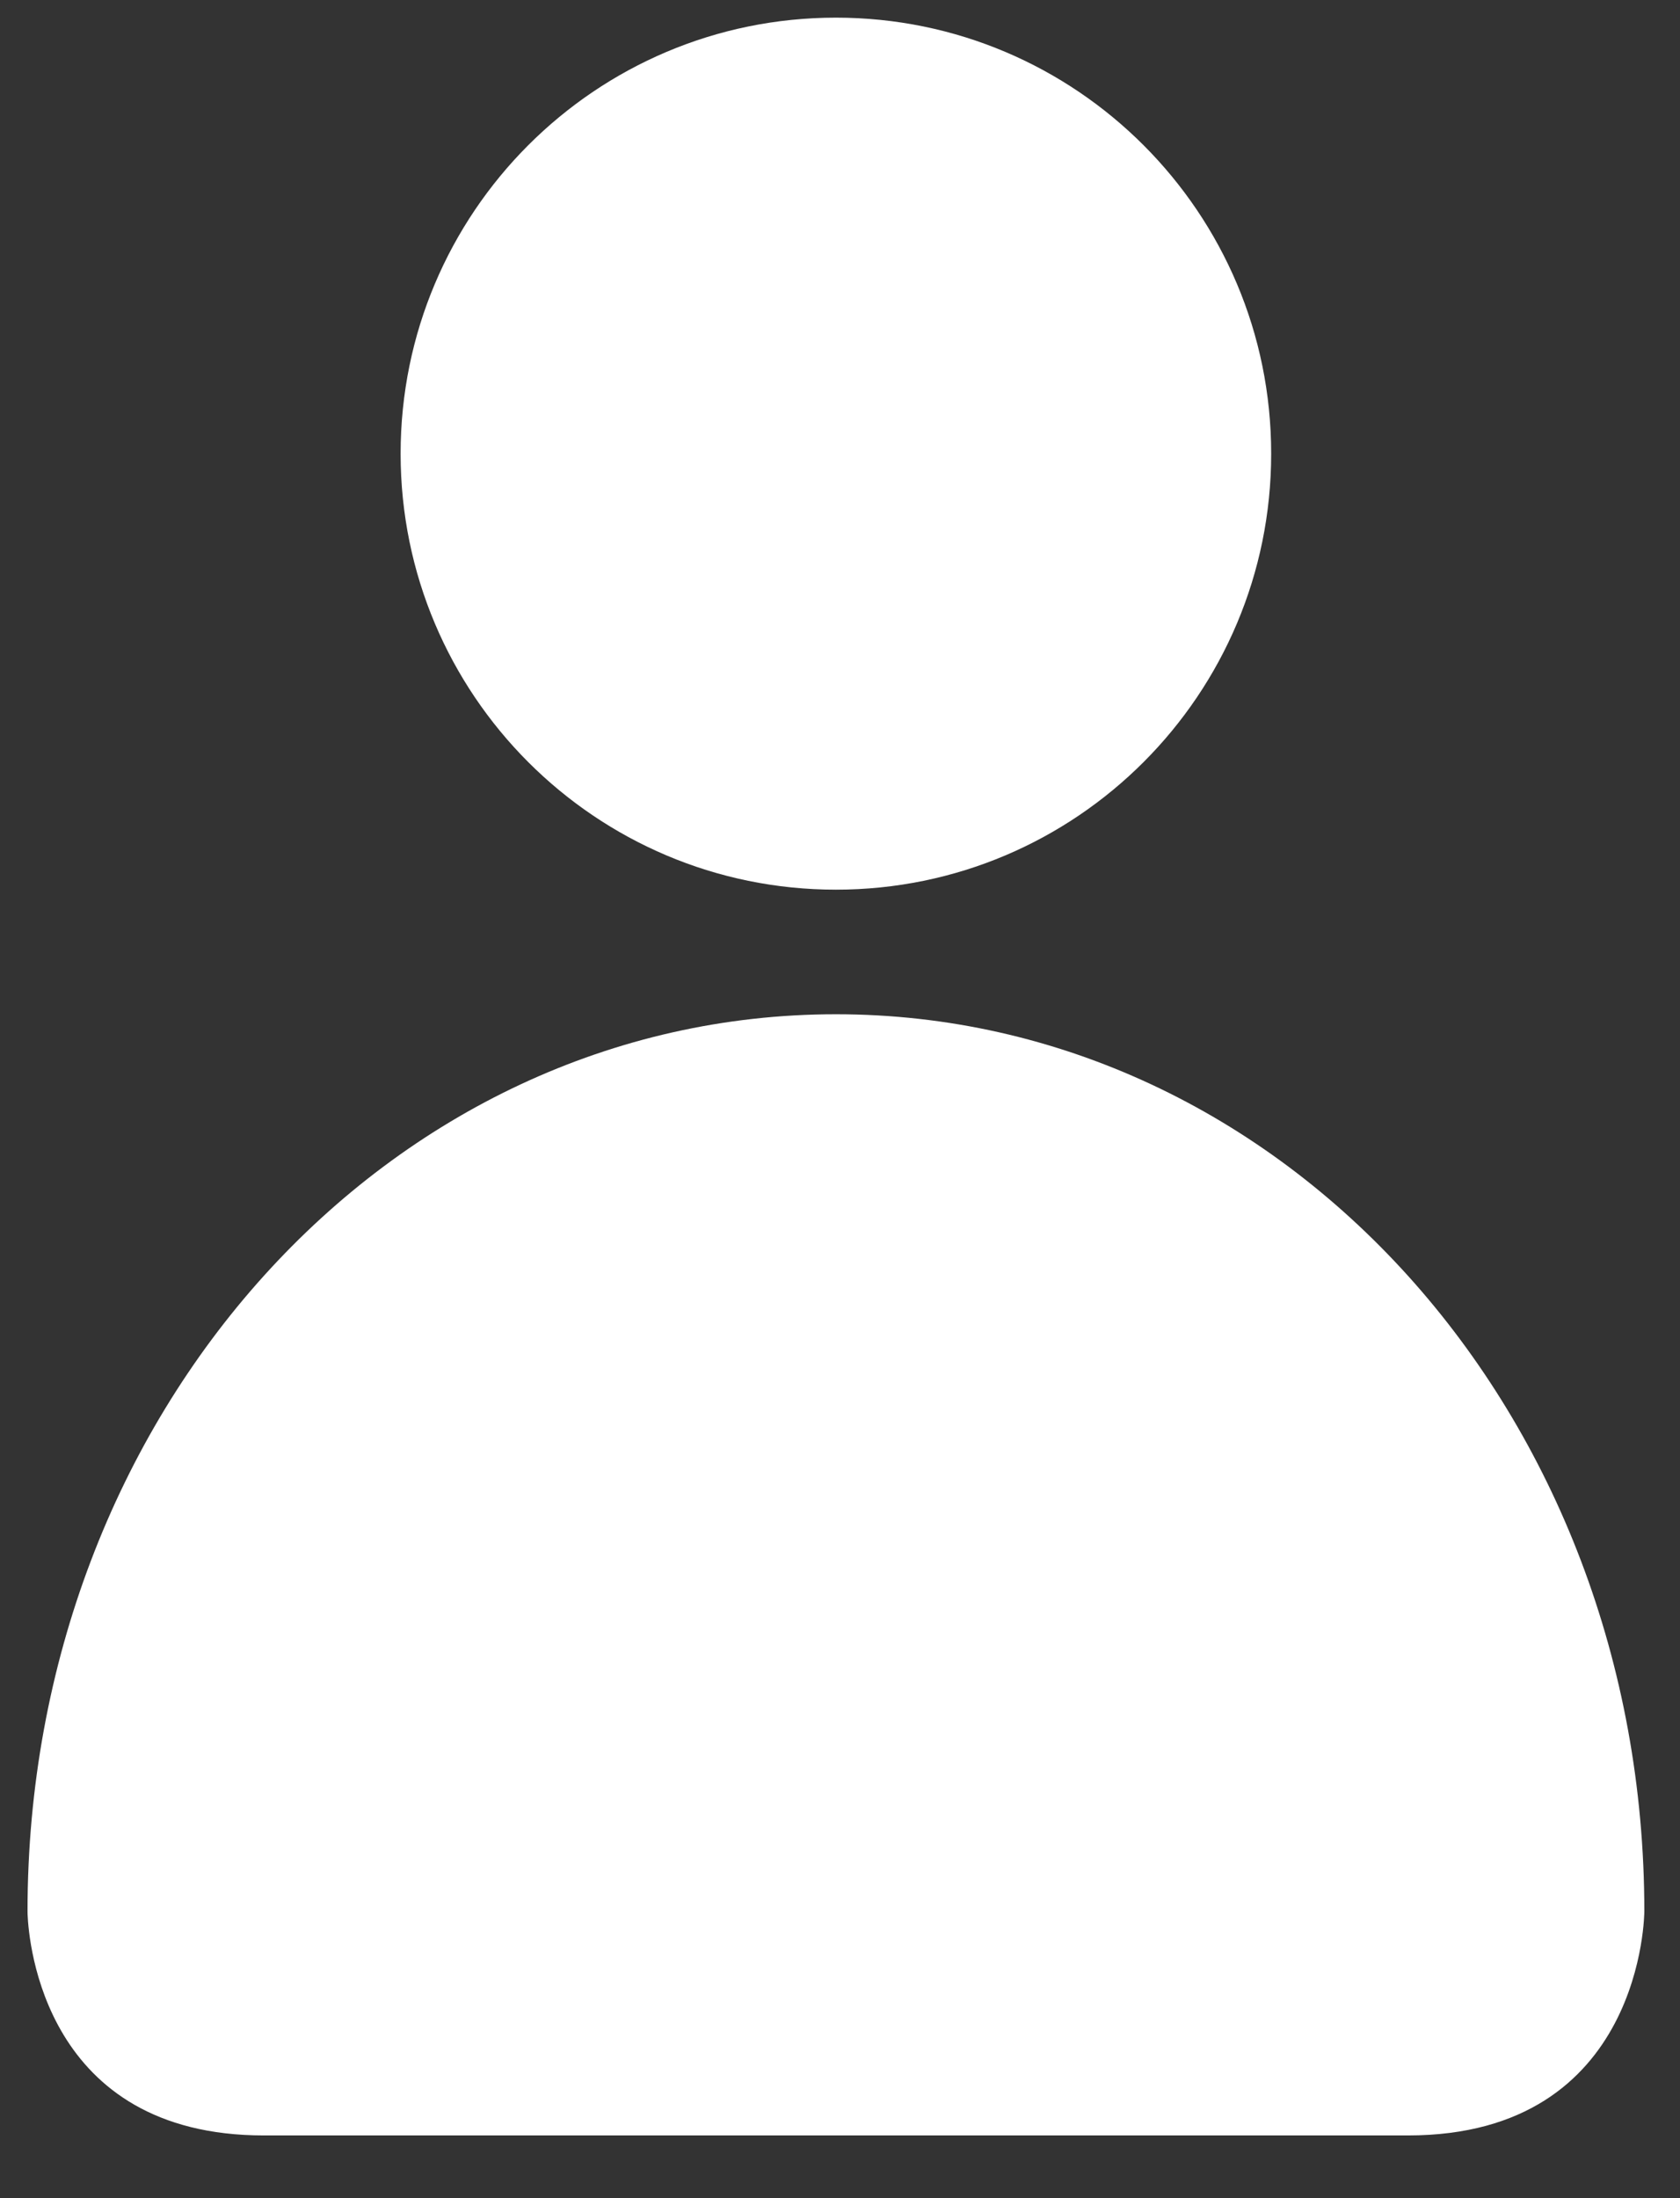
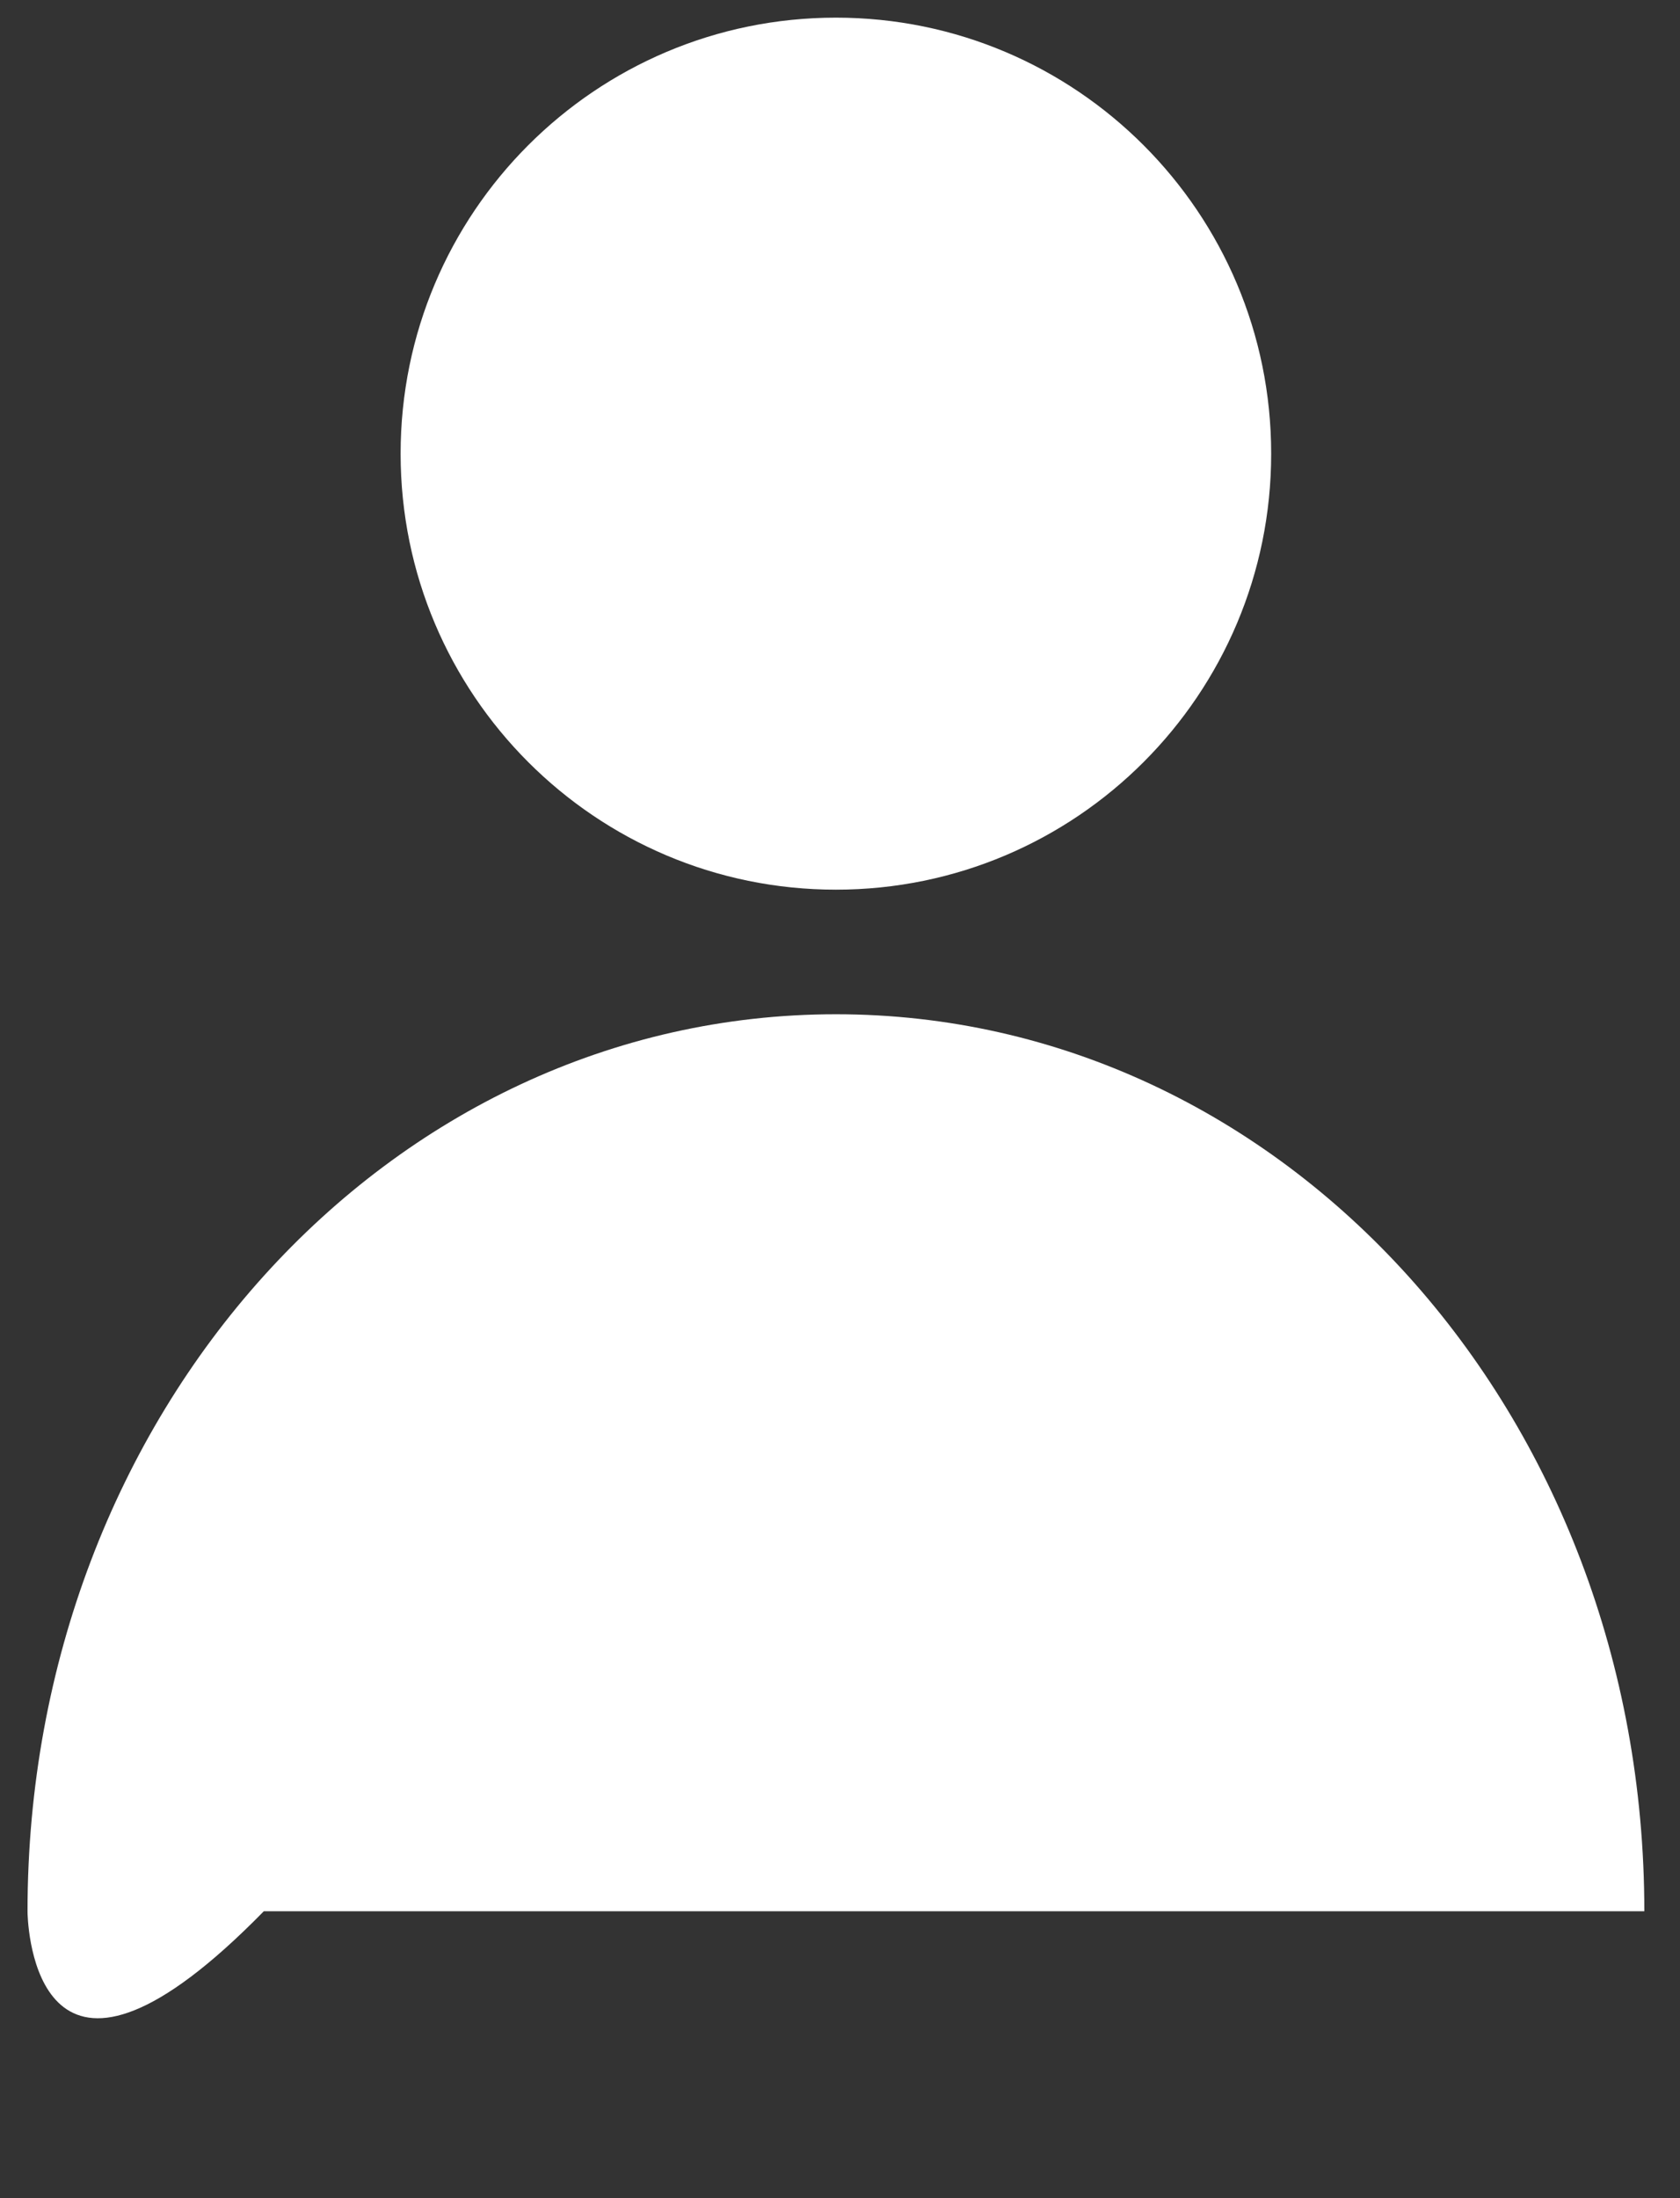
<svg xmlns="http://www.w3.org/2000/svg" width="26" height="34" viewBox="0 0 26 34" fill="none">
  <rect x="0" y="0" width="26" height="34" fill="#333333" stroke="none" />
-   <path fill-rule="evenodd" clip-rule="evenodd" d="M12.937 15.688C19.866 15.688 25.448 21.854 25.448 29.562C25.448 29.562 25.448 33.03 21.791 33.03H4.083C0.687 33.03 0.445 30.04 0.427 29.612L0.426 29.562C0.426 21.854 6.008 15.688 12.937 15.688L12.937 15.688ZM12.937 0.273C16.657 0.273 19.673 3.292 19.673 7.017C19.673 10.742 16.657 13.761 12.937 13.761C9.216 13.761 6.2 10.742 6.2 7.017C6.2 3.292 9.216 0.273 12.937 0.273Z" fill="white" />
+   <path fill-rule="evenodd" clip-rule="evenodd" d="M12.937 15.688C19.866 15.688 25.448 21.854 25.448 29.562H4.083C0.687 33.03 0.445 30.04 0.427 29.612L0.426 29.562C0.426 21.854 6.008 15.688 12.937 15.688L12.937 15.688ZM12.937 0.273C16.657 0.273 19.673 3.292 19.673 7.017C19.673 10.742 16.657 13.761 12.937 13.761C9.216 13.761 6.2 10.742 6.2 7.017C6.2 3.292 9.216 0.273 12.937 0.273Z" fill="white" />
</svg>